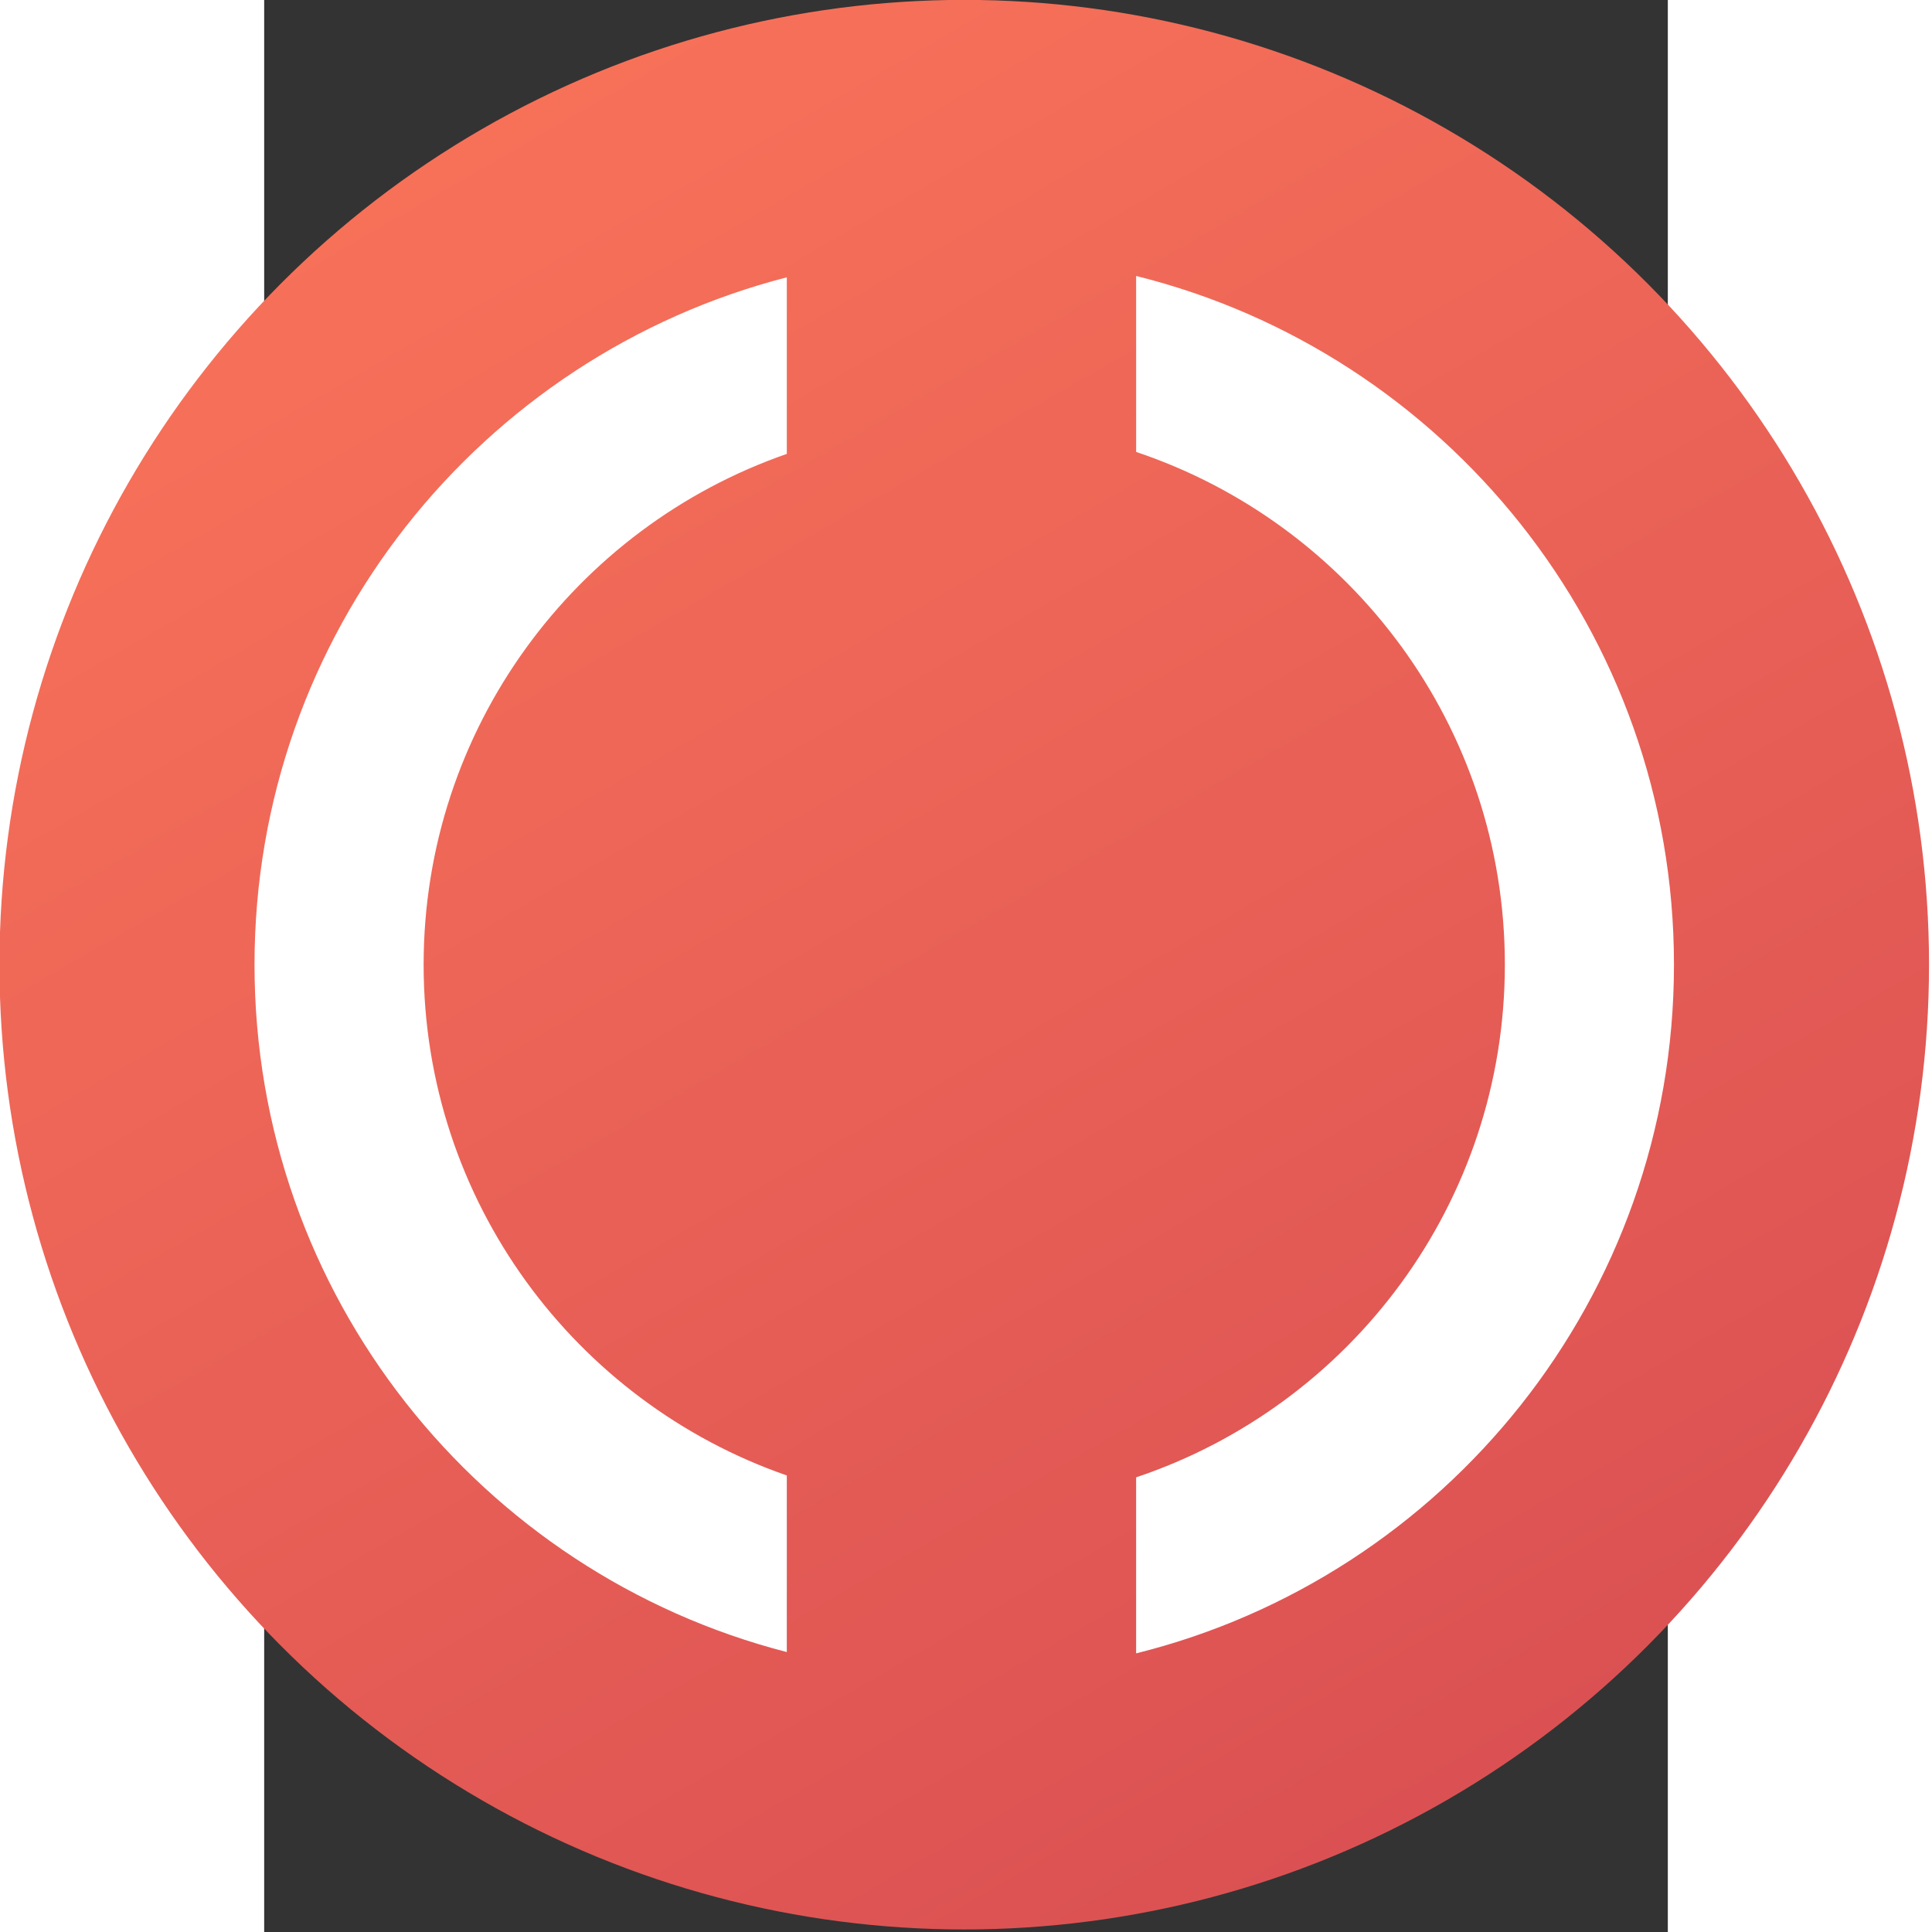
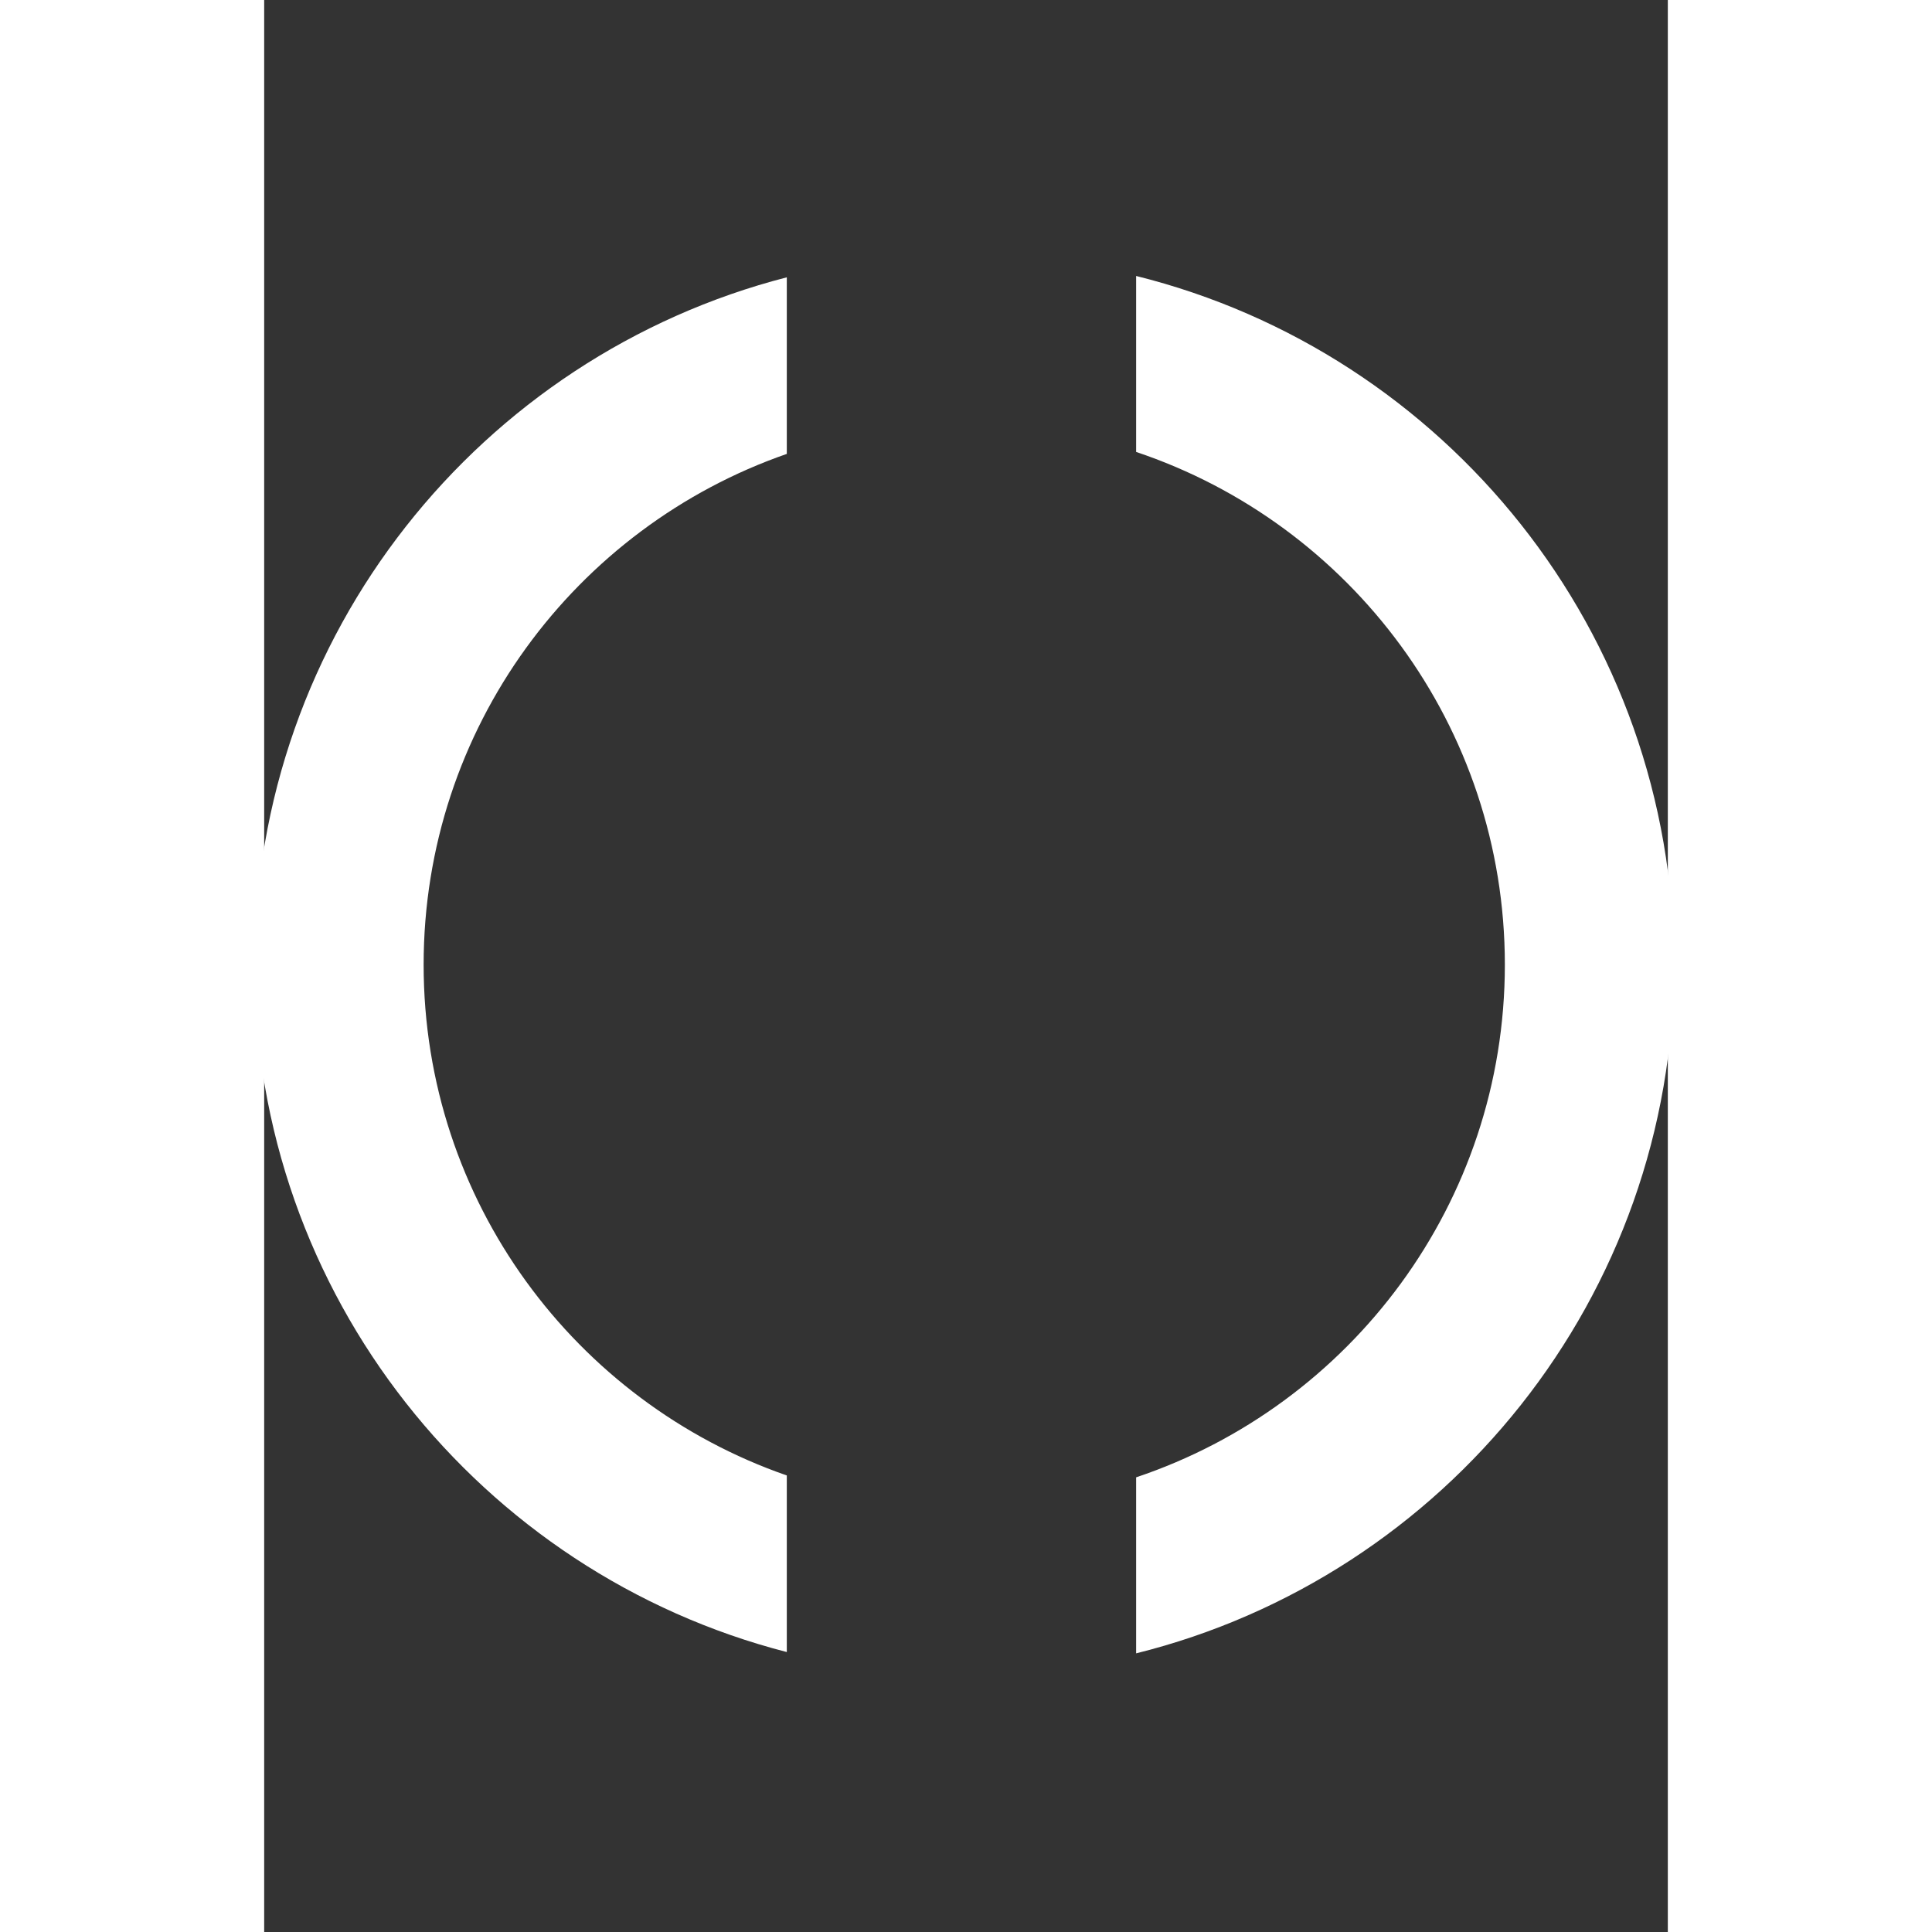
<svg xmlns="http://www.w3.org/2000/svg" width="64" height="64" viewBox="70.04 5.42 46.326 63.764">
  <rect x="70.04" y="5.42" width="46.326" height="63.764" fill="#333333" stroke="none" />
  <linearGradient id="A" gradientUnits="userSpaceOnUse" x1="163.986" y1="38.283" x2="338.015" y2="339.71">
    <stop offset="0" stop-color="#f77159" />
    <stop offset="1" stop-color="#db5153" />
  </linearGradient>
  <g transform="matrix(.183 0 0 .183 47.212 2.672)" fill-rule="evenodd">
-     <circle r="174" cy="188.996" cx="251" fill="url(#A)" />
    <path d="M282 313.2v-31.746c38.65-12.952 66.5-49.455 66.5-92.465s-27.85-79.513-66.5-92.465V64.786c55.713 13.86 97 64.2 97 124.2S337.713 299.35 282 313.2zM219 96.877c-38.128 13.243-65.5 49.483-65.5 92.12s27.372 78.877 65.5 92.12v31.847c-55.207-14.2-96-64.325-96-123.968S163.793 79.24 219 65.03z" fill="#fff" />
  </g>
</svg>